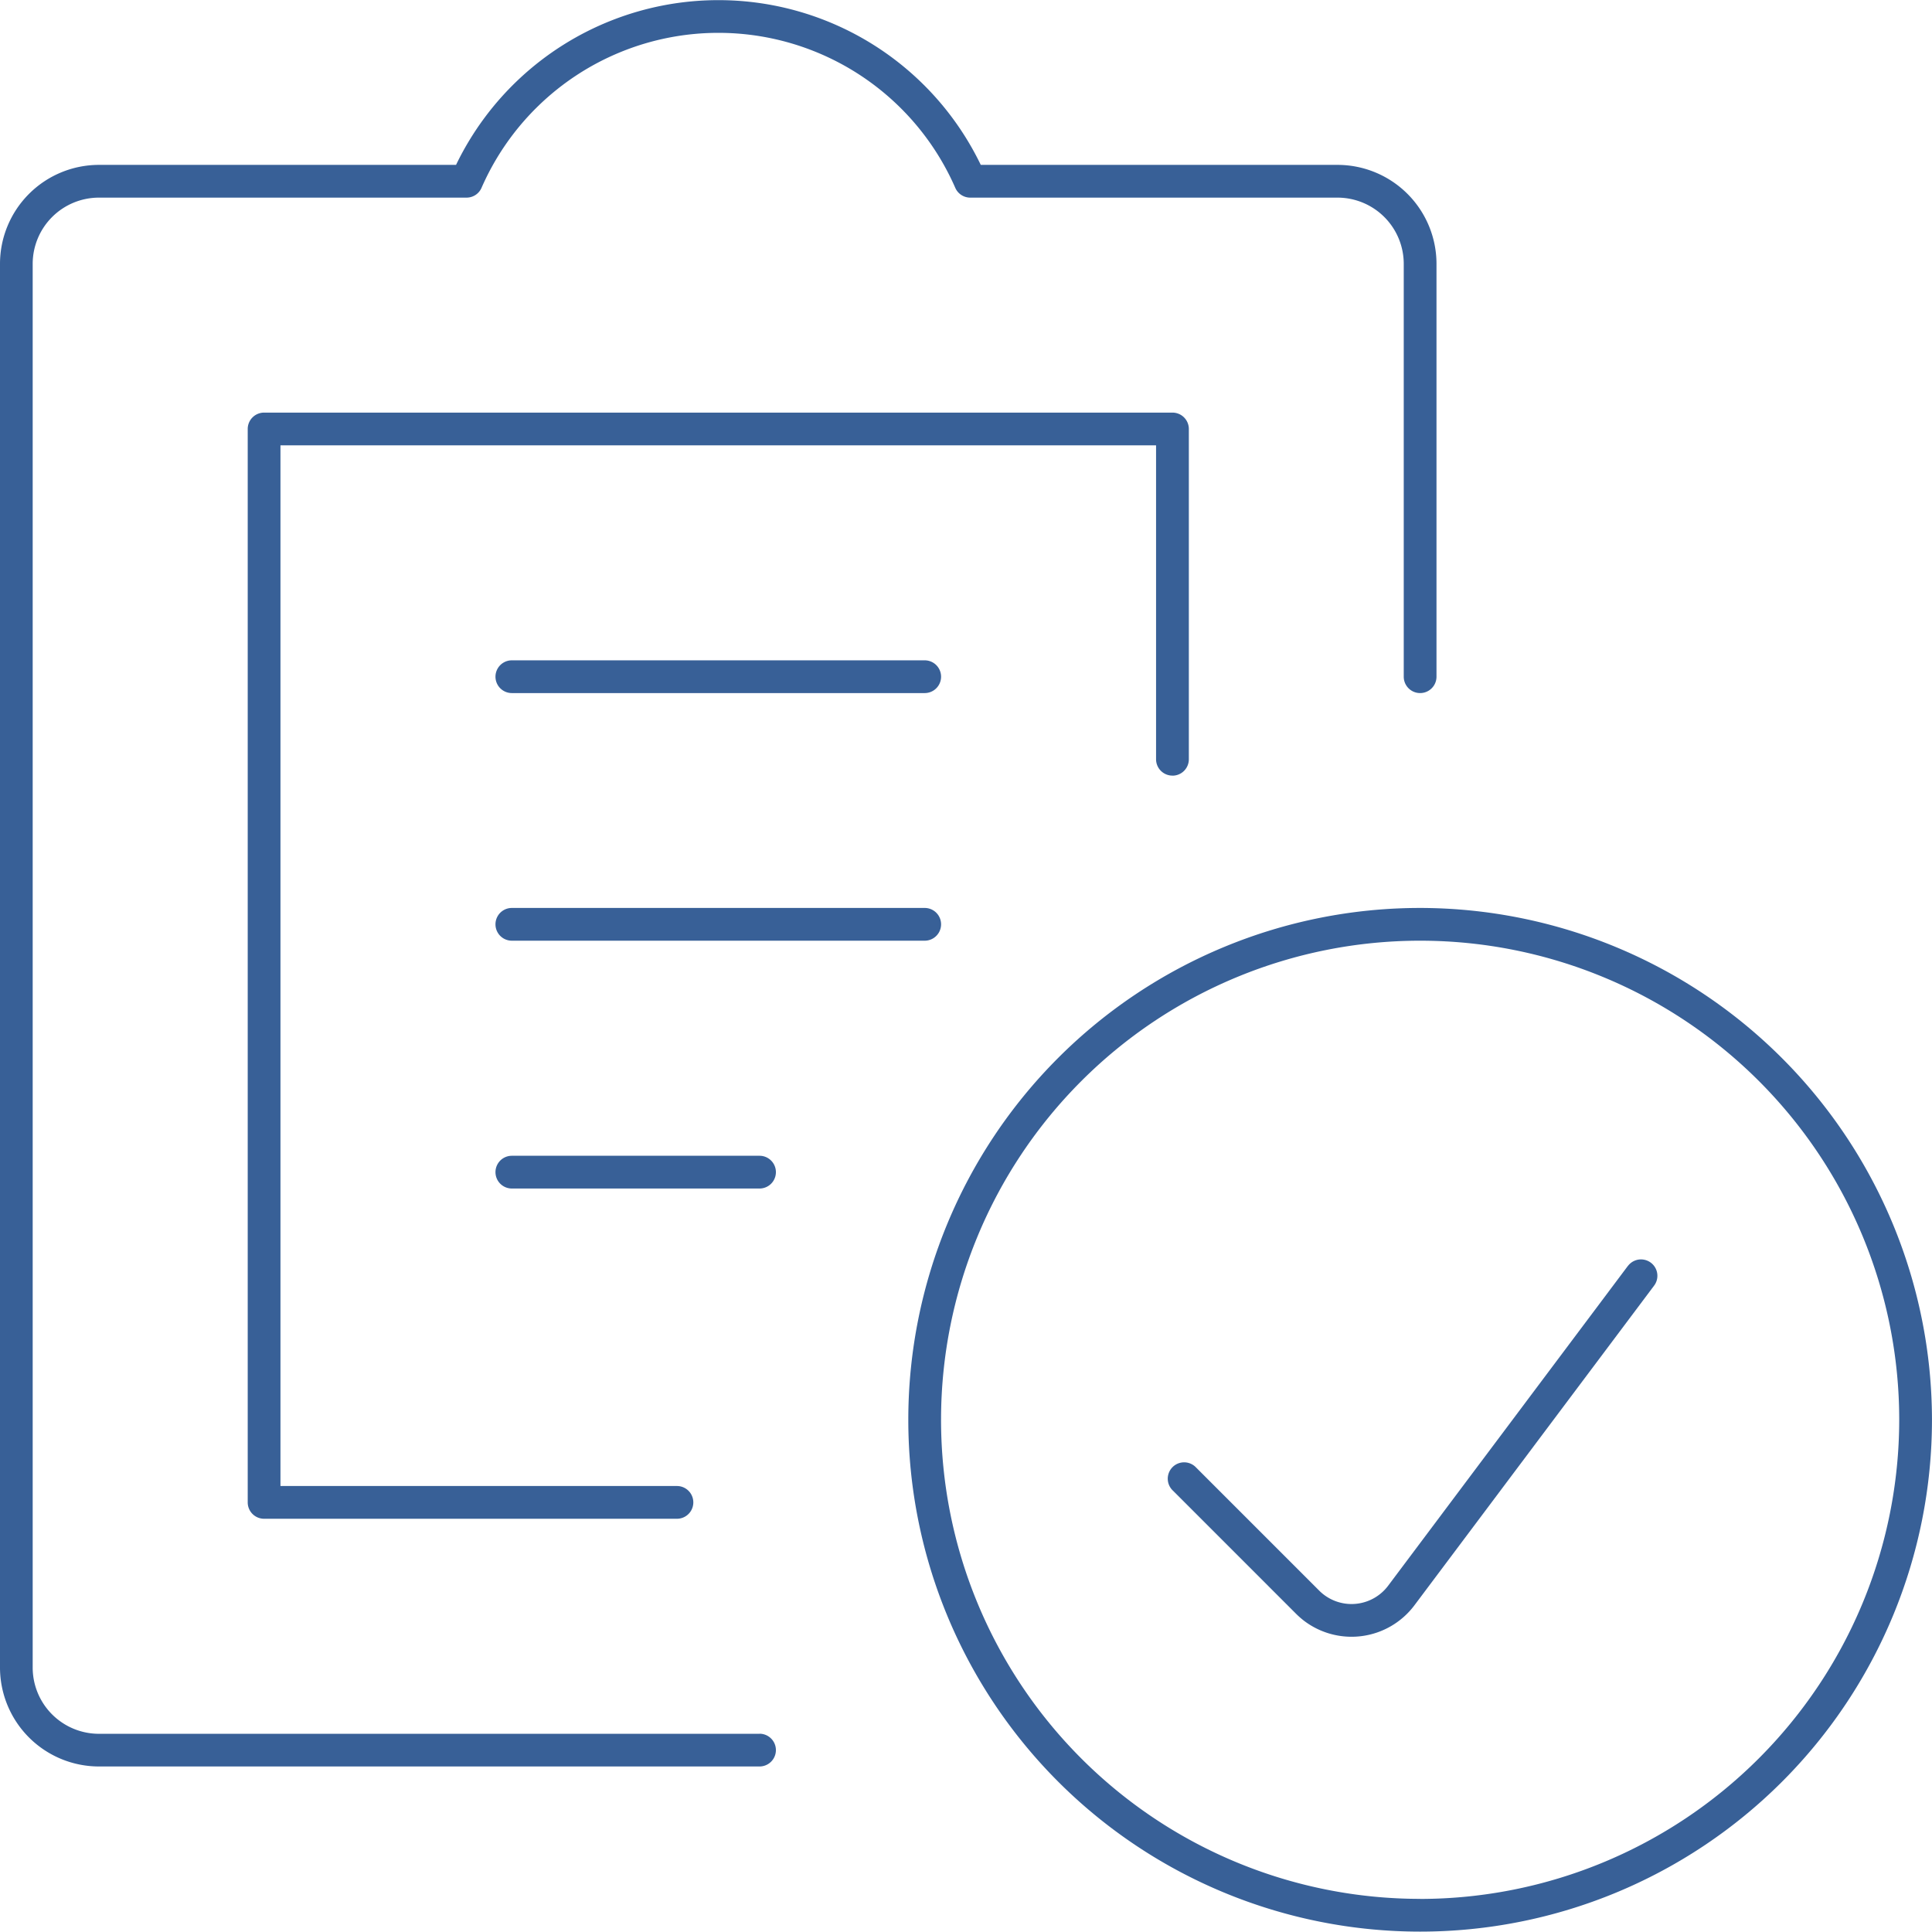
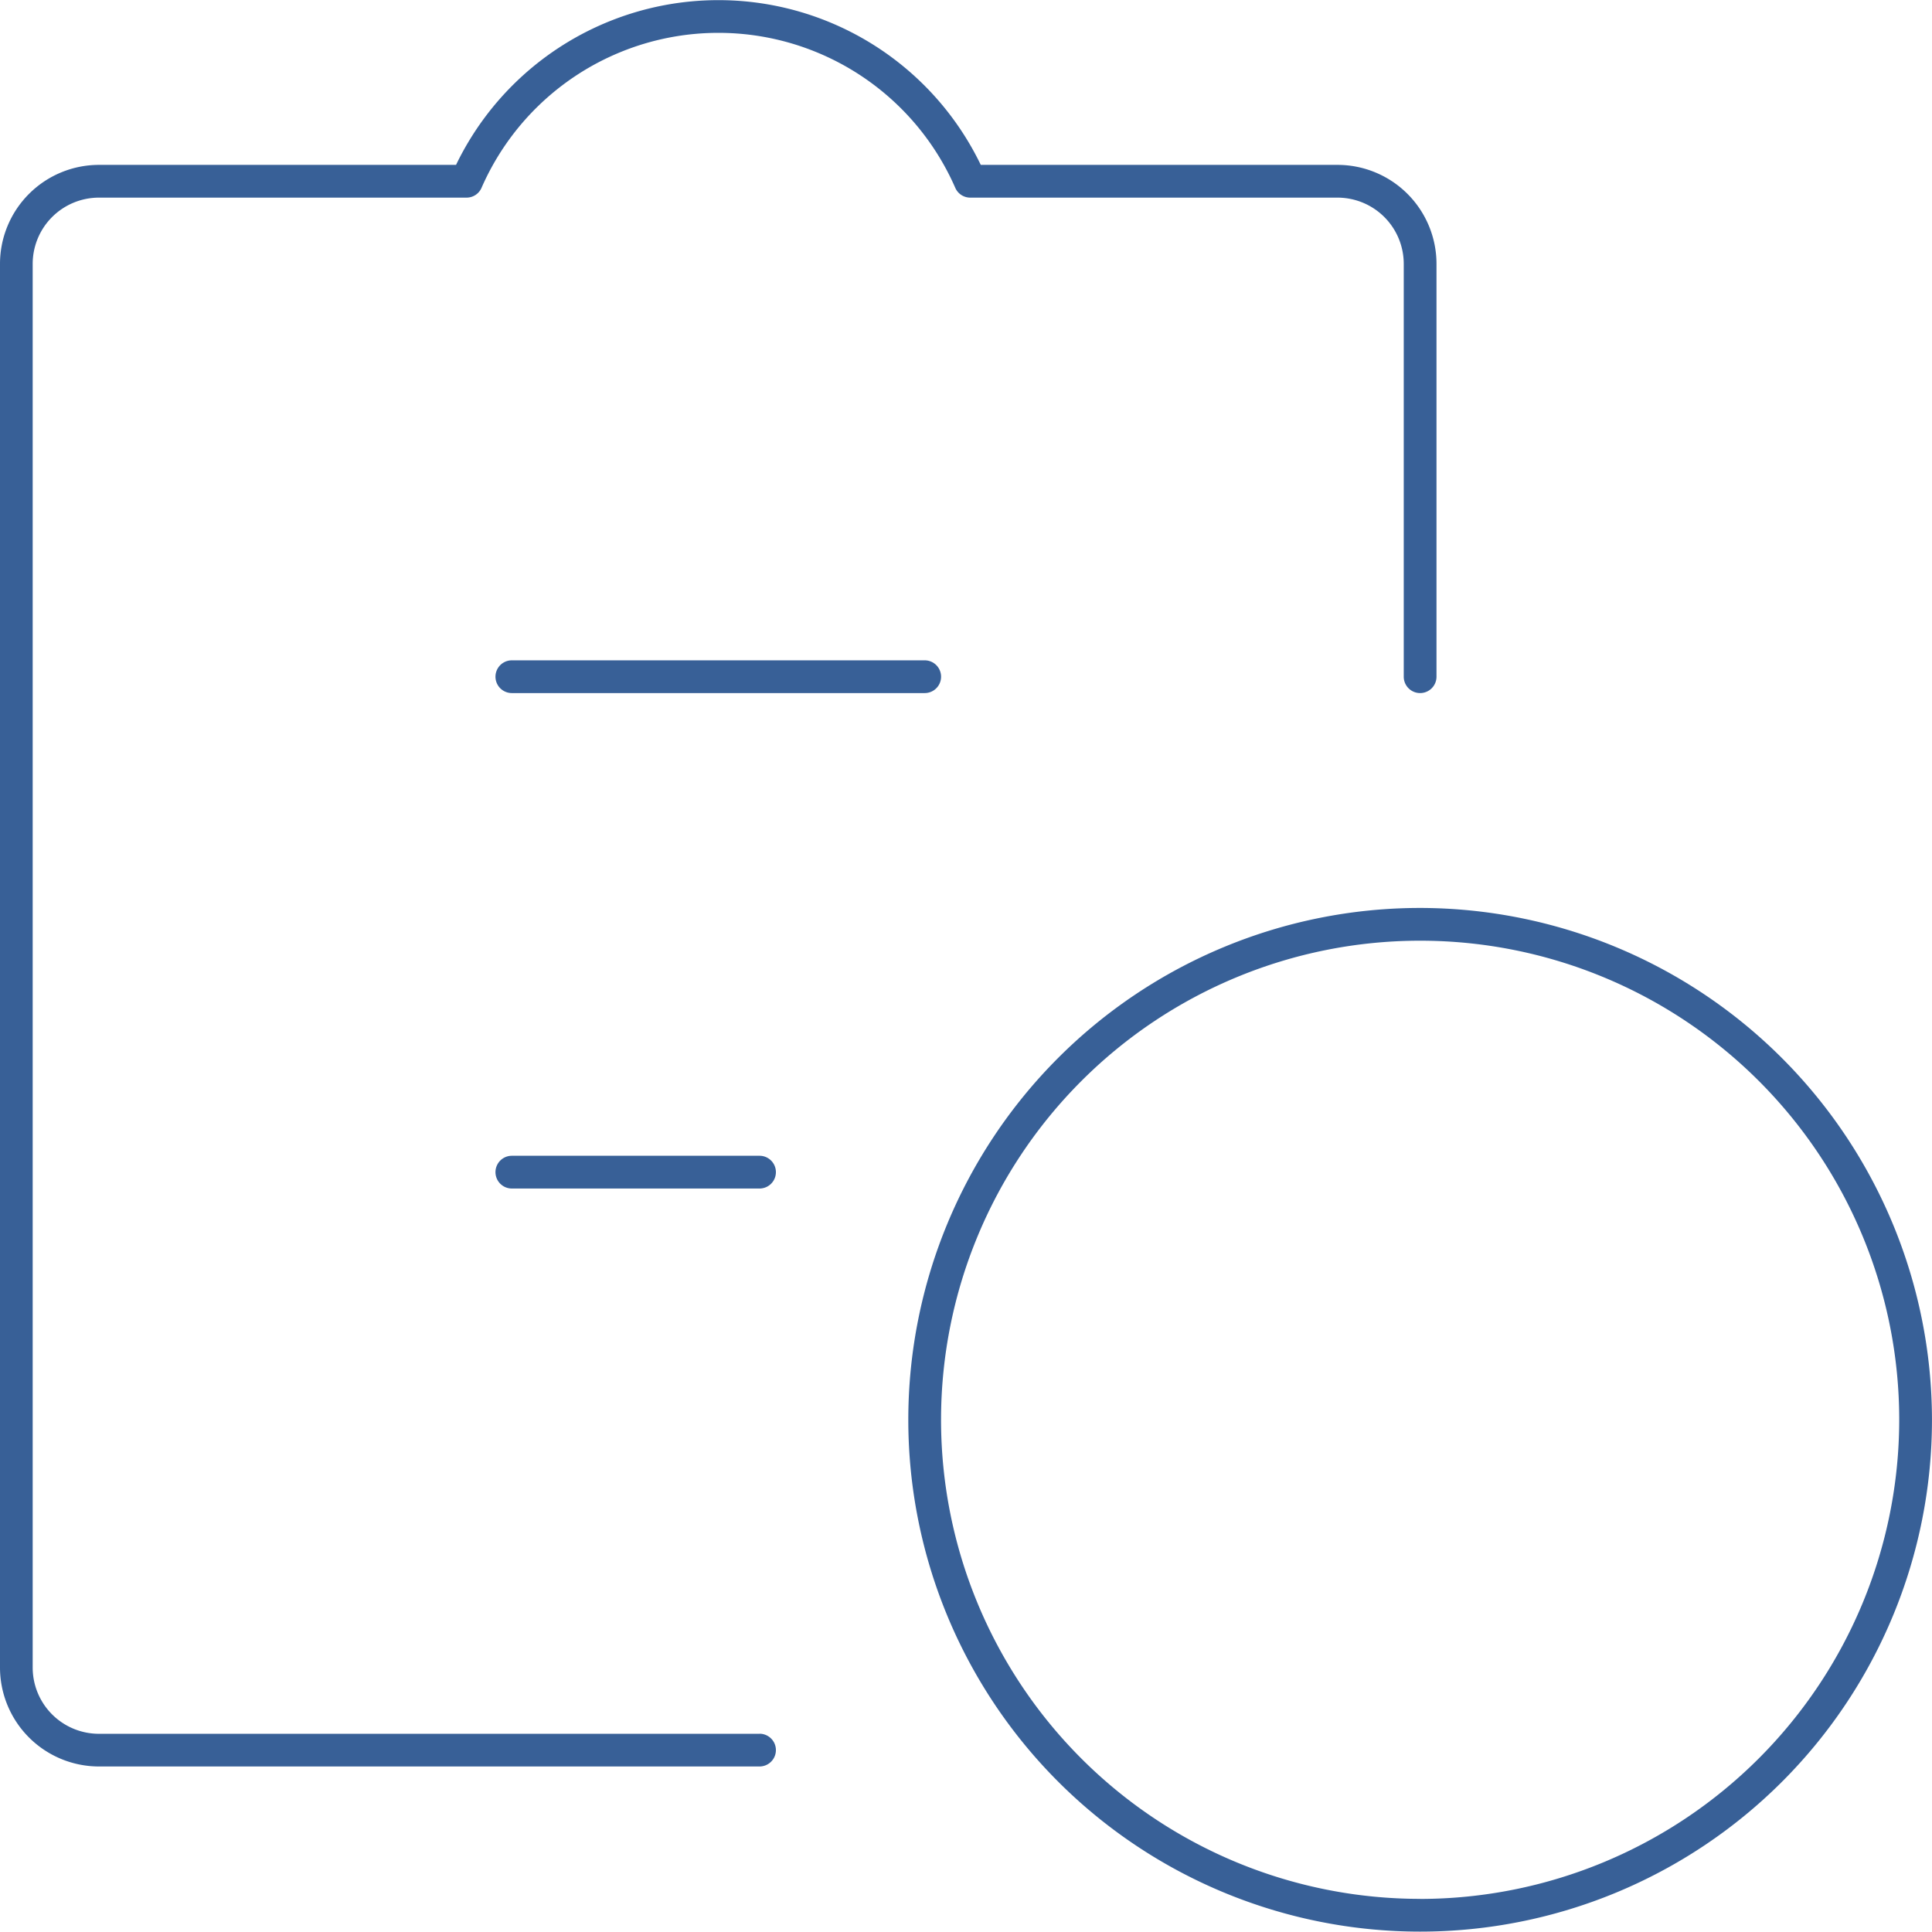
<svg xmlns="http://www.w3.org/2000/svg" width="126.021" height="126" viewBox="0 0 126.021 126">
  <g id="Image" transform="translate(-21.989)">
    <g id="ALL_Administration" transform="translate(20.921 -1.076)">
-       <path id="Path_24" data-name="Path 24" d="M77.546,51.671A1.068,1.068,0,0,0,78.614,50.6V29.058a1.068,1.068,0,0,0-1.068-1.068H18.294a1.068,1.068,0,0,0-1.068,1.068V99.074a1.068,1.068,0,0,0,1.068,1.068l26.93,0a1.068,1.068,0,0,0,0-2.136l-25.862,0V30.125H76.476V50.6a1.068,1.068,0,0,0,1.068,1.068Z" fill="#386097" />
      <path id="Path_25" data-name="Path 25" d="M50.611,114.169H7.521A4.323,4.323,0,0,1,3.2,109.852V18.284a4.323,4.323,0,0,1,4.317-4.317H31.5a1.065,1.065,0,0,0,.978-.641,16.862,16.862,0,0,1,30.9,0,1.065,1.065,0,0,0,.978.641H88.315a4.323,4.323,0,0,1,4.317,4.317V45.216a1.068,1.068,0,0,0,2.136,0V18.284a6.459,6.459,0,0,0-6.453-6.453H65.042a19,19,0,0,0-34.227,0H7.521a6.459,6.459,0,0,0-6.453,6.453v91.568A6.459,6.459,0,0,0,7.521,116.3H50.611a1.068,1.068,0,1,0,0-2.136Z" fill="#386097" />
      <path id="Path_26" data-name="Path 26" d="M61.385,44.148H34.455a1.068,1.068,0,1,0,0,2.136h26.93a1.068,1.068,0,1,0,0-2.136Z" fill="#386097" />
-       <path id="Path_27" data-name="Path 27" d="M61.385,60.3H34.455a1.068,1.068,0,1,0,0,2.136h26.93a1.068,1.068,0,1,0,0-2.136Z" fill="#386097" />
      <path id="Path_28" data-name="Path 28" d="M50.611,76.465H34.455a1.068,1.068,0,1,0,0,2.136H50.611a1.068,1.068,0,1,0,0-2.136Z" fill="#386097" />
      <path id="Path_29" data-name="Path 29" d="M93.7,60.3a33.386,33.386,0,1,0,33.387,33.387A33.424,33.424,0,0,0,93.7,60.3Zm0,64.636a31.25,31.25,0,1,1,31.251-31.249A31.283,31.283,0,0,1,93.7,124.94Z" fill="#386097" />
-       <path id="Path_30" data-name="Path 30" d="M107.25,83.652,91.607,104.519a2.983,2.983,0,0,1-4.172.587,2.758,2.758,0,0,1-.312-.271l-8.078-8.078a1.068,1.068,0,0,0-1.51,1.51l8.085,8.085a5.457,5.457,0,0,0,.534.464,5.126,5.126,0,0,0,7.164-1.015l15.646-20.868a1.068,1.068,0,1,0-1.711-1.279Z" fill="#386097" />
    </g>
  </g>
</svg>